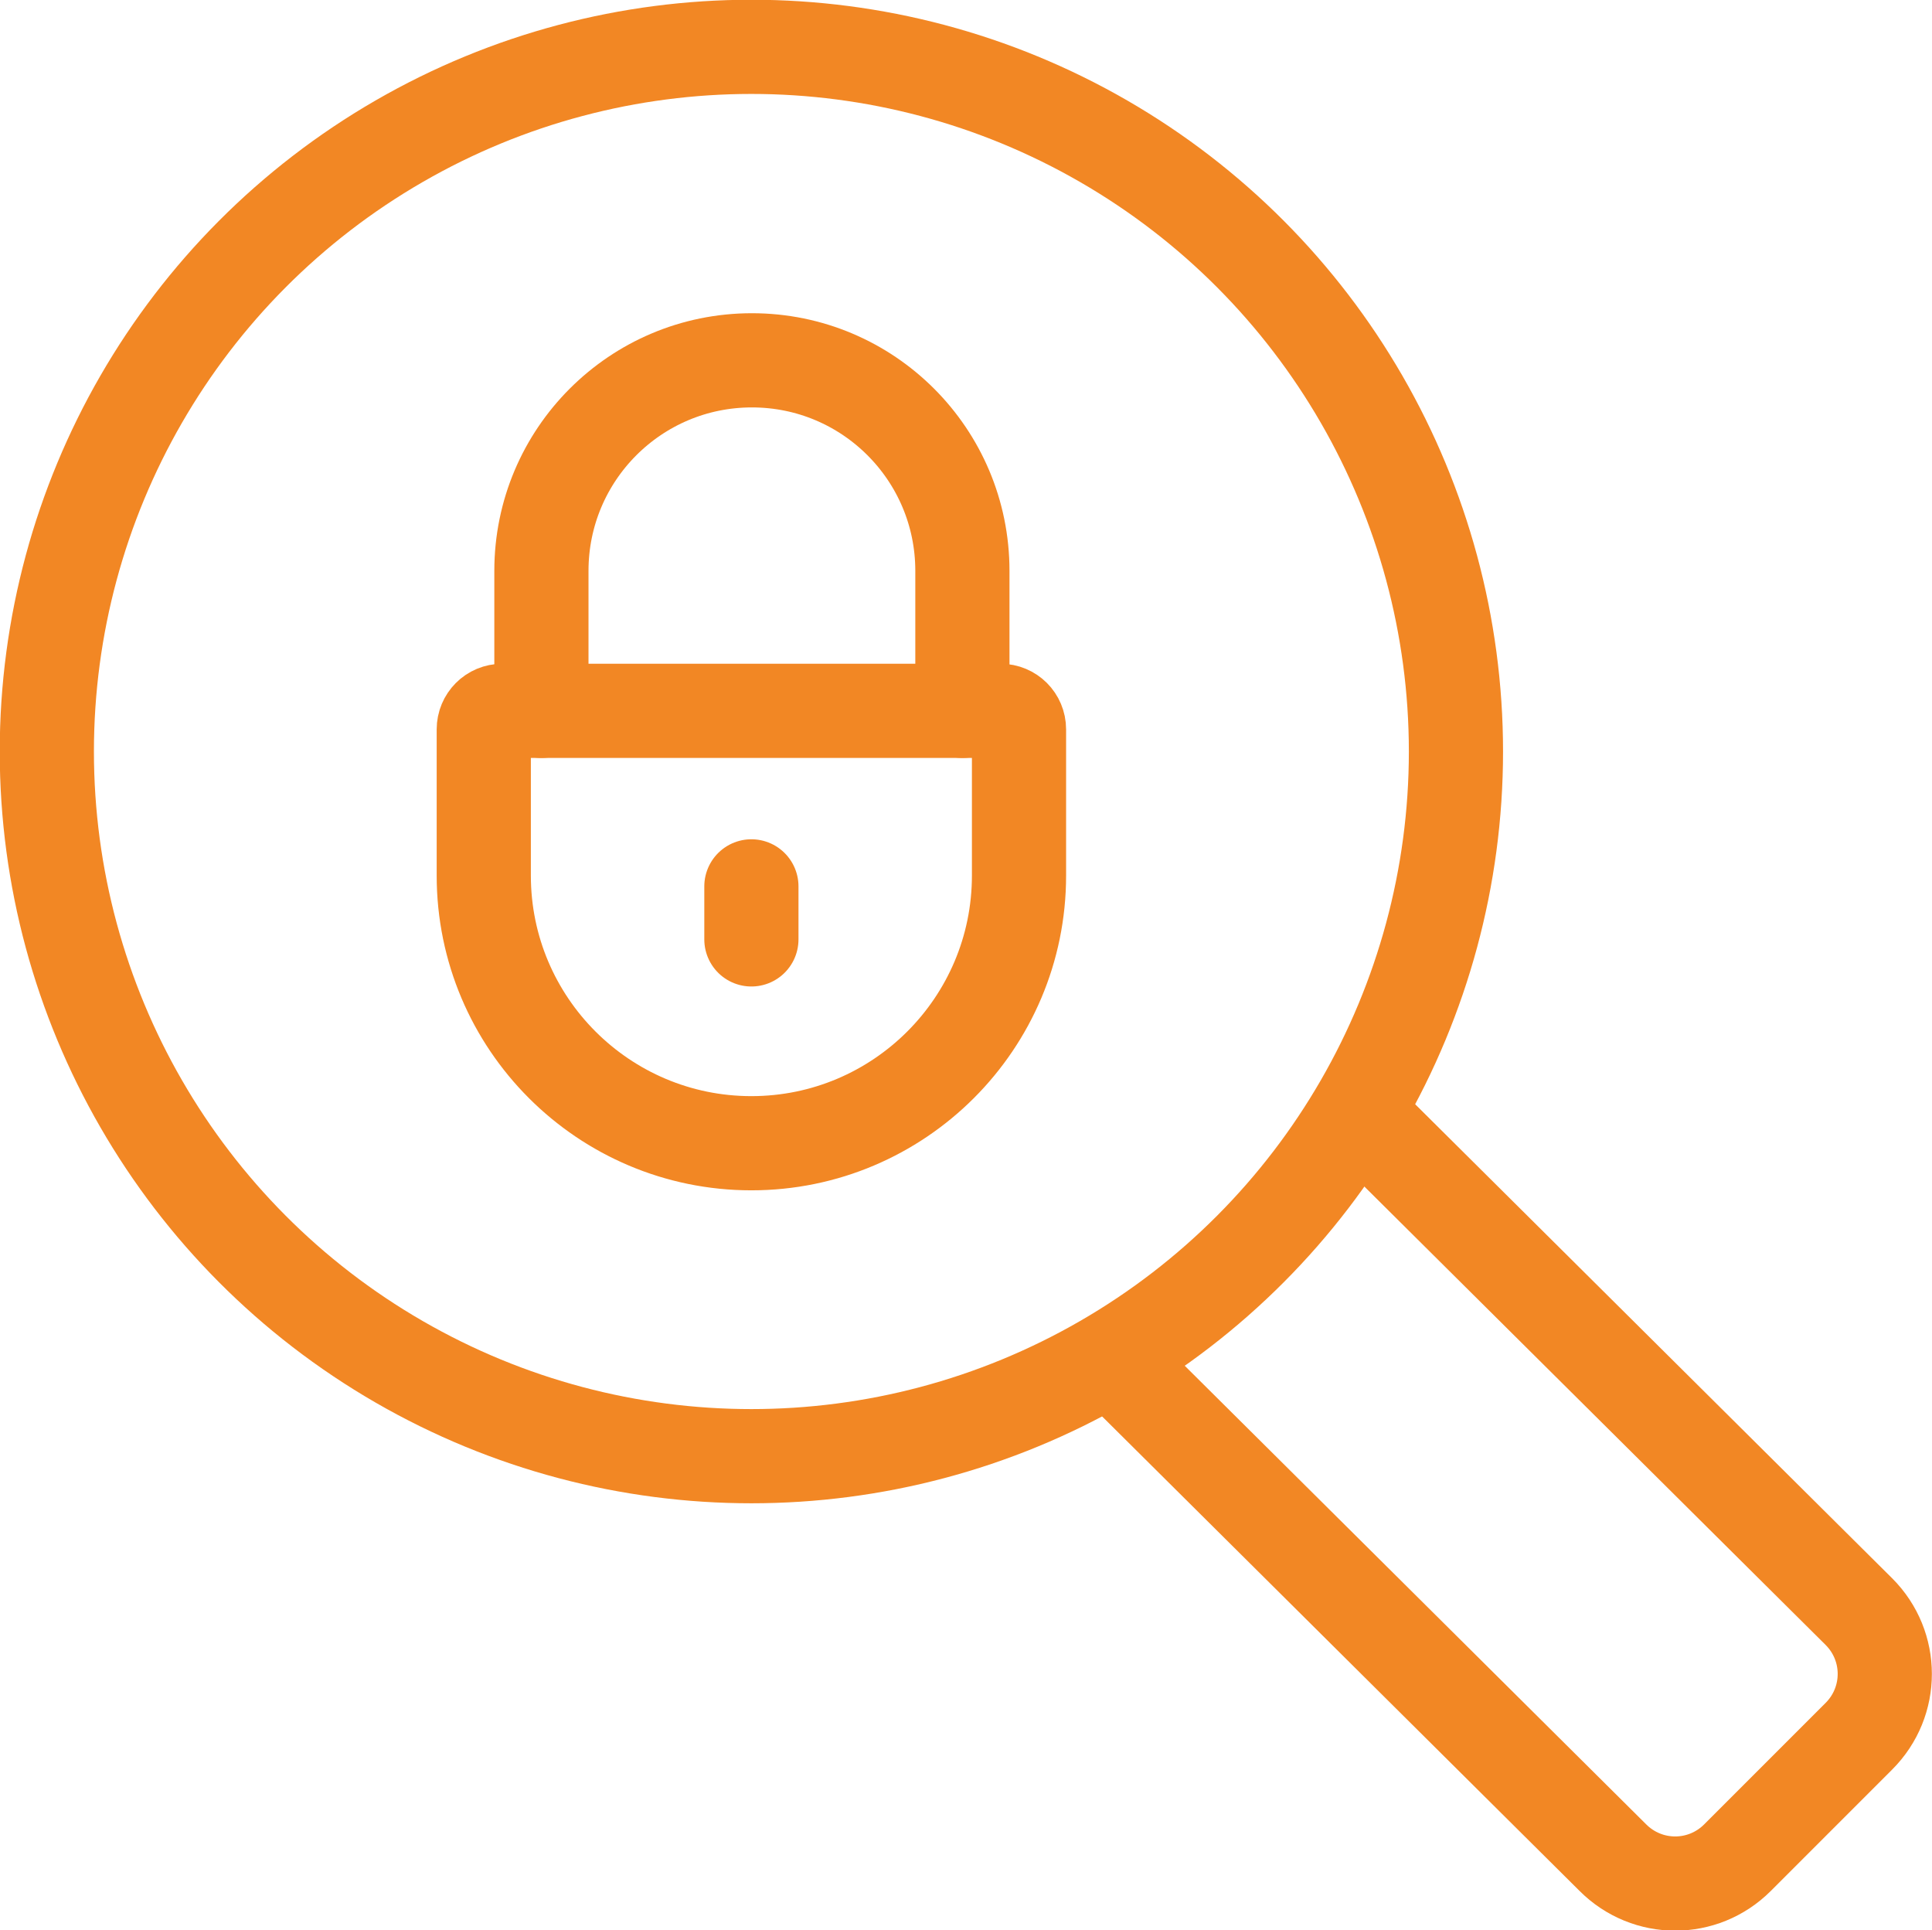
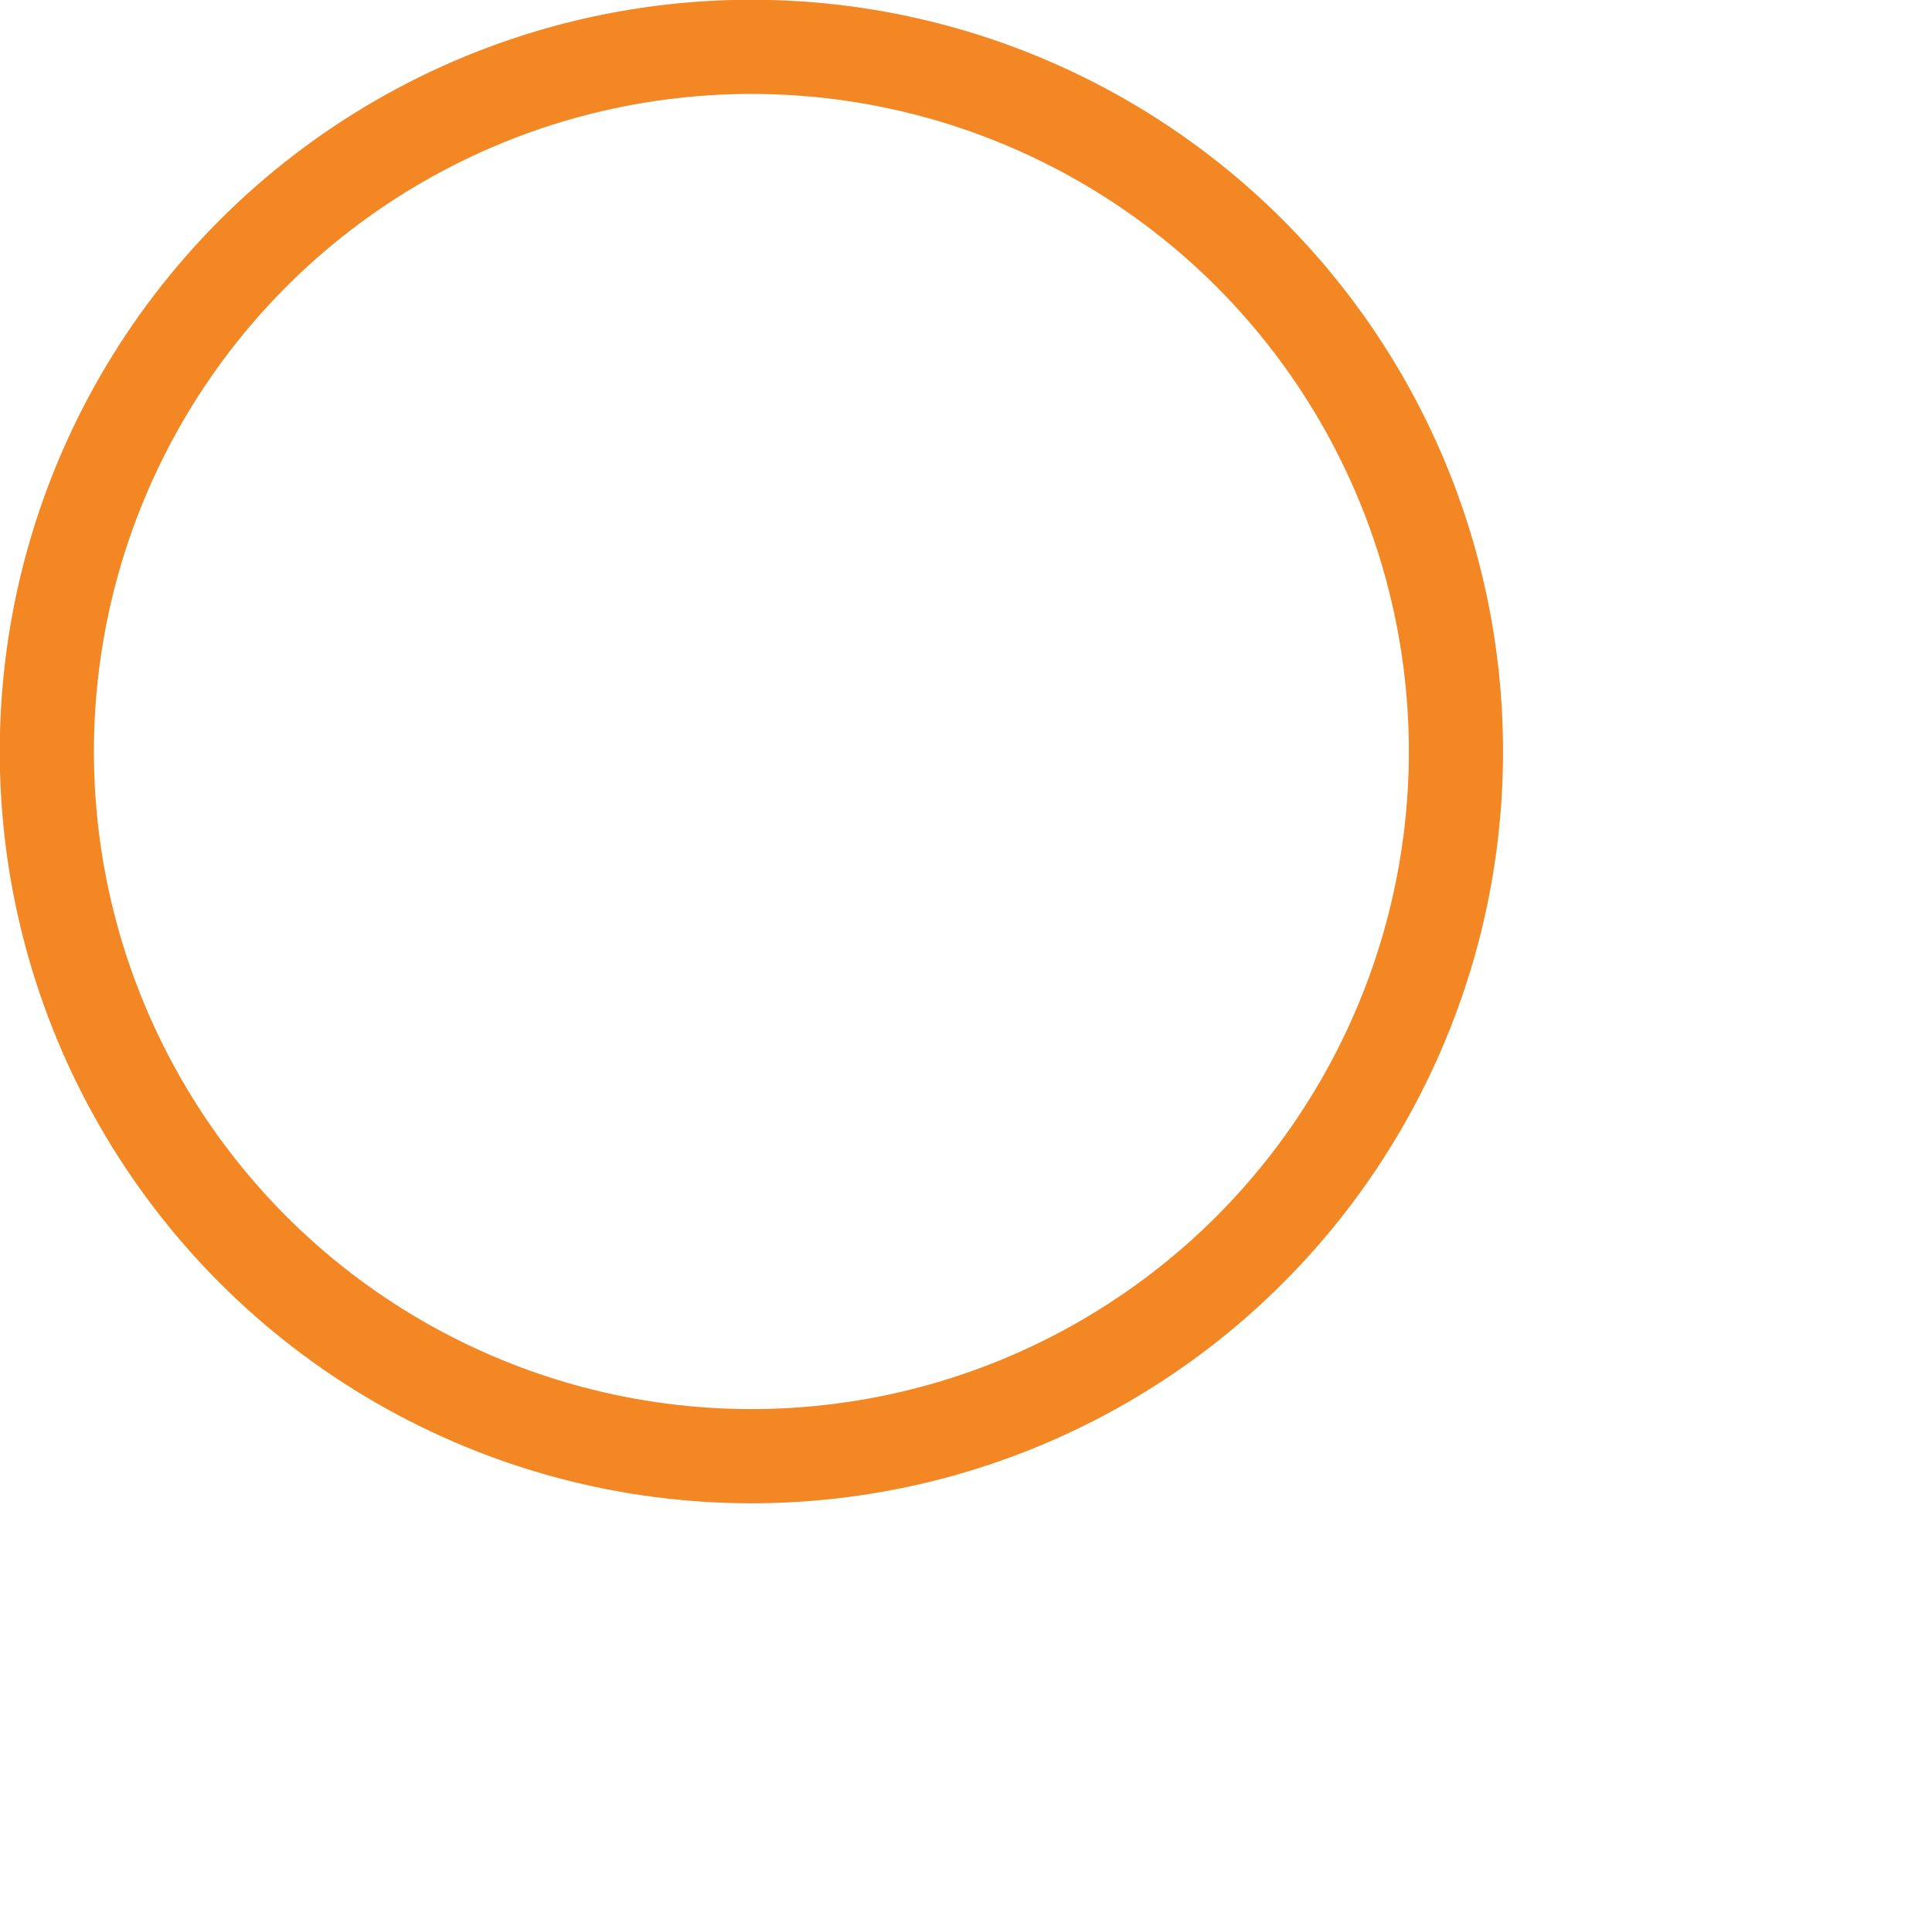
<svg xmlns="http://www.w3.org/2000/svg" id="Layer_1" viewBox="0 0 37.54 37.5">
  <defs>
    <style>.cls-1{fill:none;stroke:#f28724;stroke-linecap:round;stroke-linejoin:round;stroke-width:1.83px;}</style>
  </defs>
  <circle class="cls-1" cx="14.6" cy="14.6" r="13.69" />
-   <path class="cls-1" d="M26.67,21.92l9.45,9.39c.67.67.67,1.75,0,2.42l-2.36,2.36c-.67.67-1.75.67-2.42,0l-9.45-9.39" />
-   <path class="cls-1" d="M14.6,22.21h0c-2.87,0-5.2-2.33-5.2-5.2v-2.84c0-.2.16-.36.36-.36h9.68c.2,0,.36.16.36.36v2.84c0,2.87-2.33,5.2-5.2,5.2Z" />
-   <path class="cls-1" d="M10.52,13.81v-2.72c0-2.26,1.83-4.09,4.09-4.09h0c2.26,0,4.09,1.83,4.09,4.09v2.72" />
-   <line class="cls-1" x1="14.6" y1="17.22" x2="14.6" y2="18.25" />
</svg>